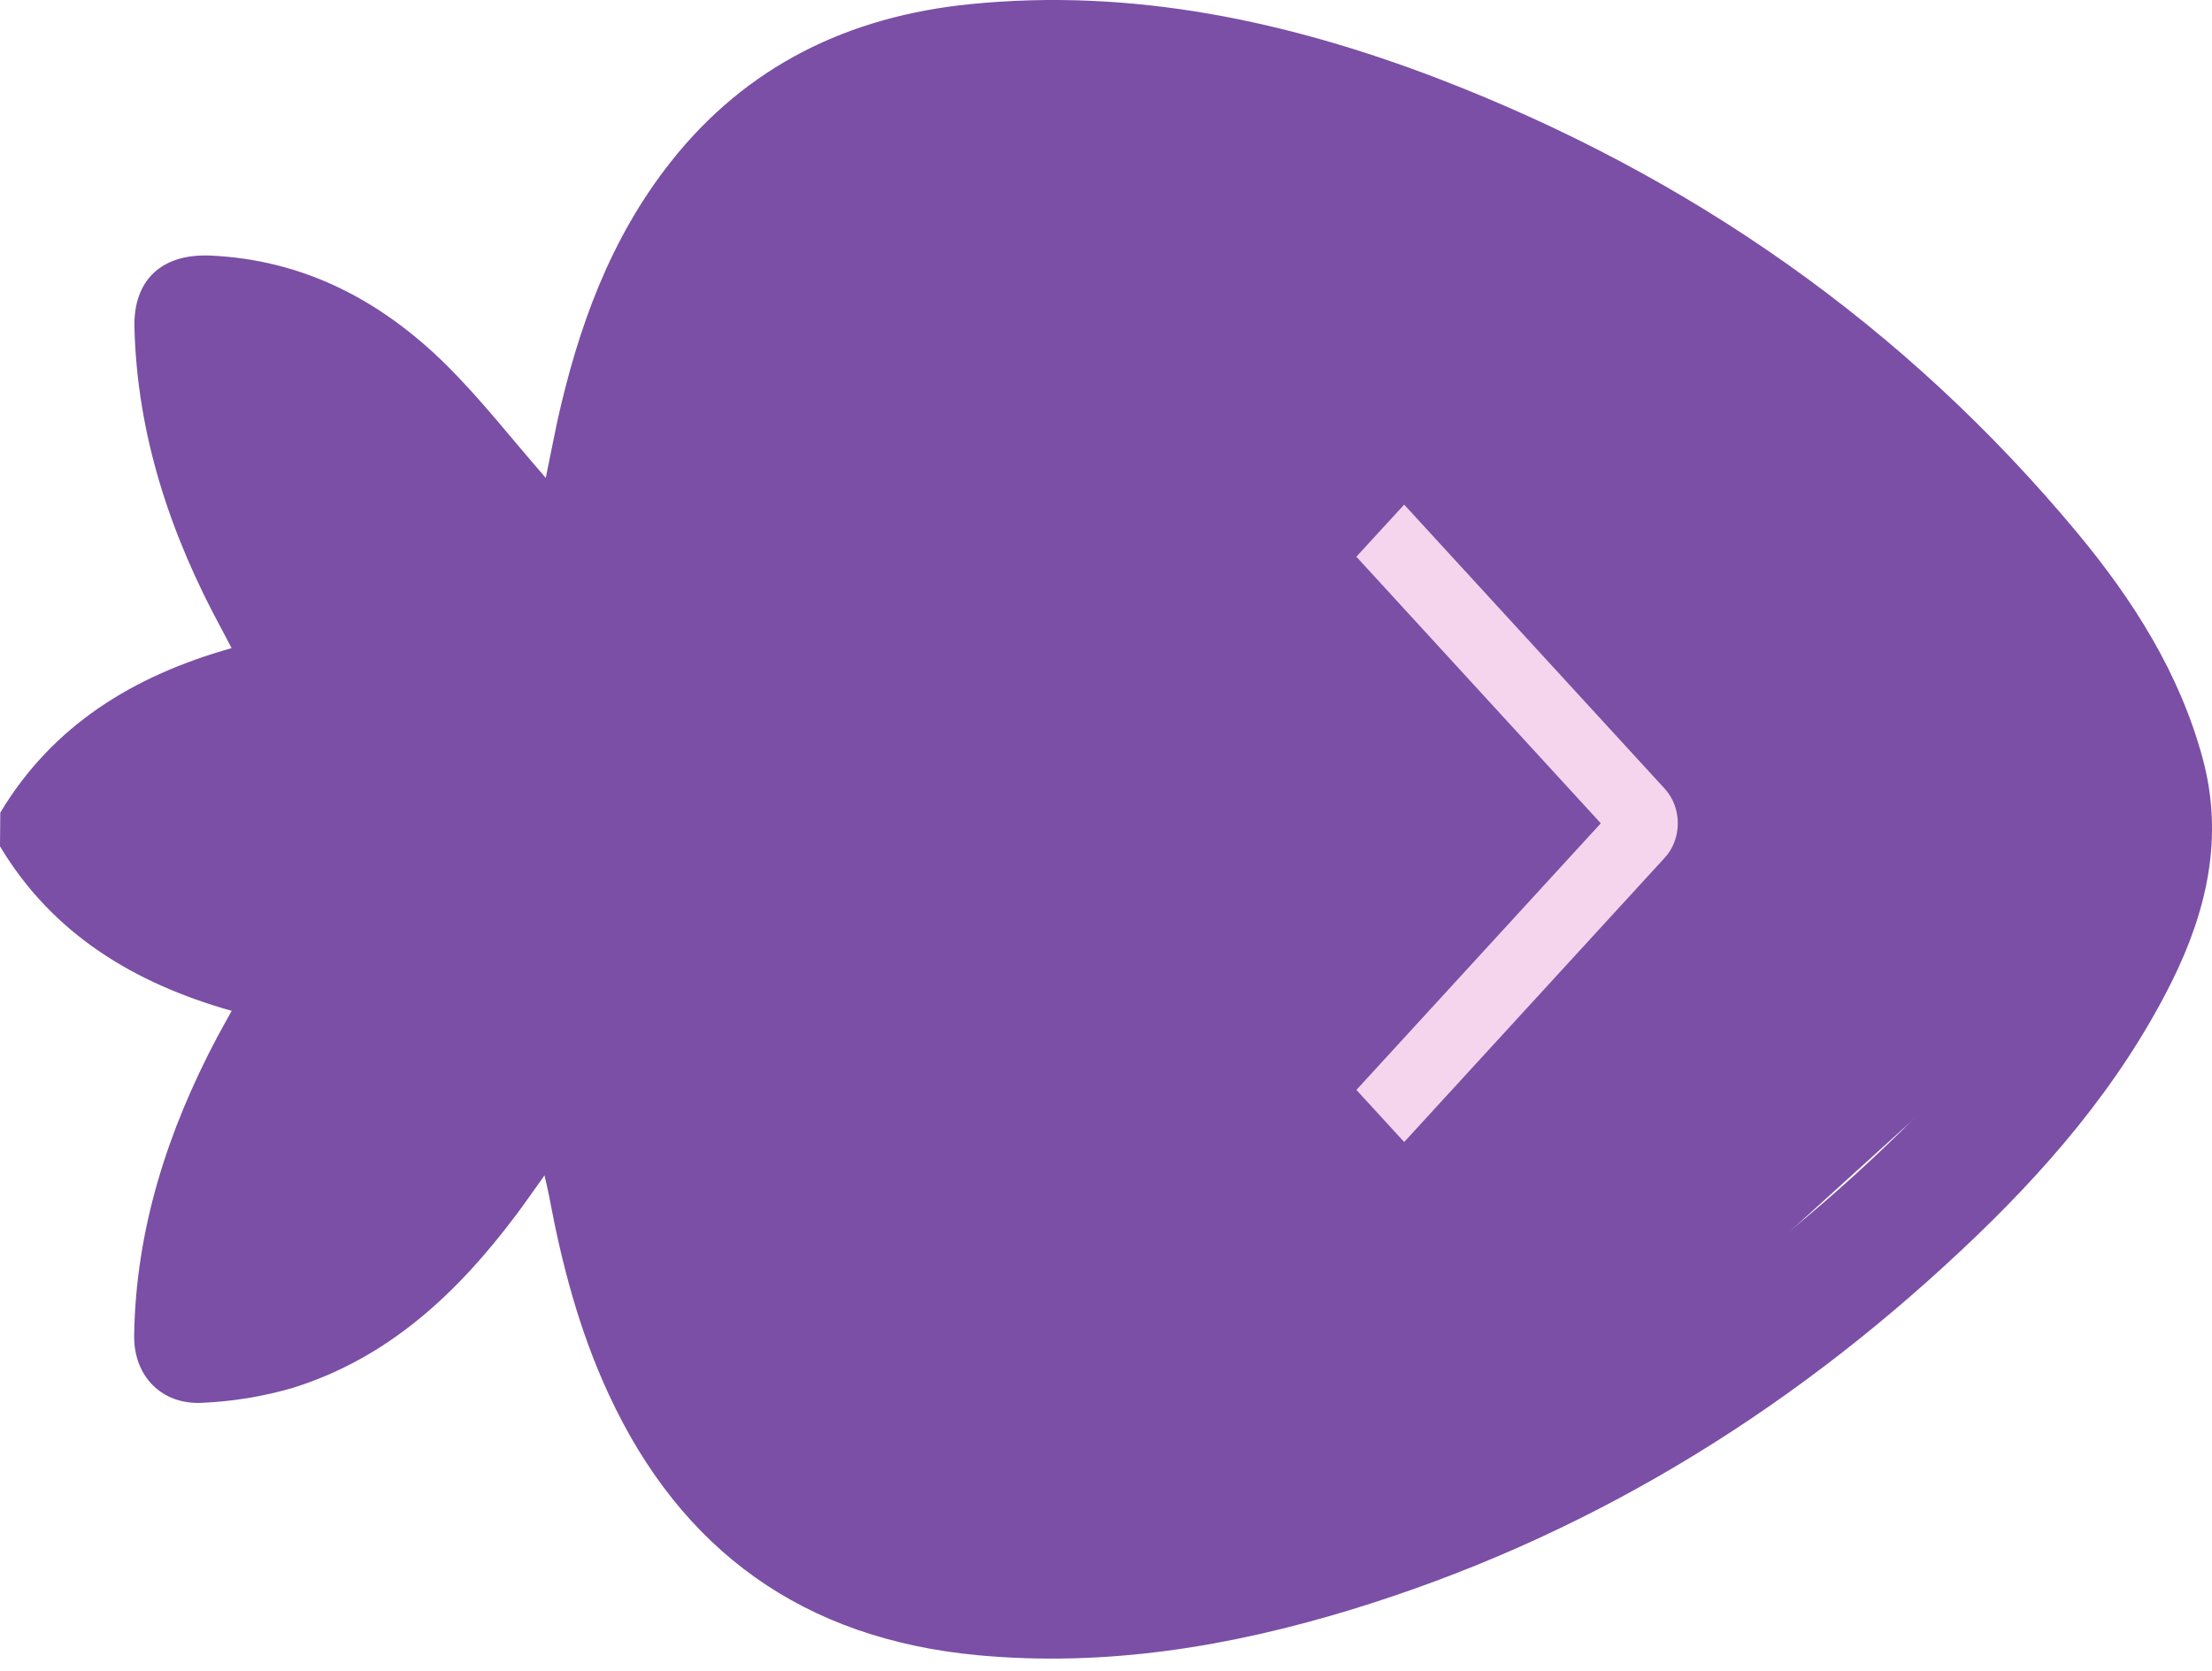
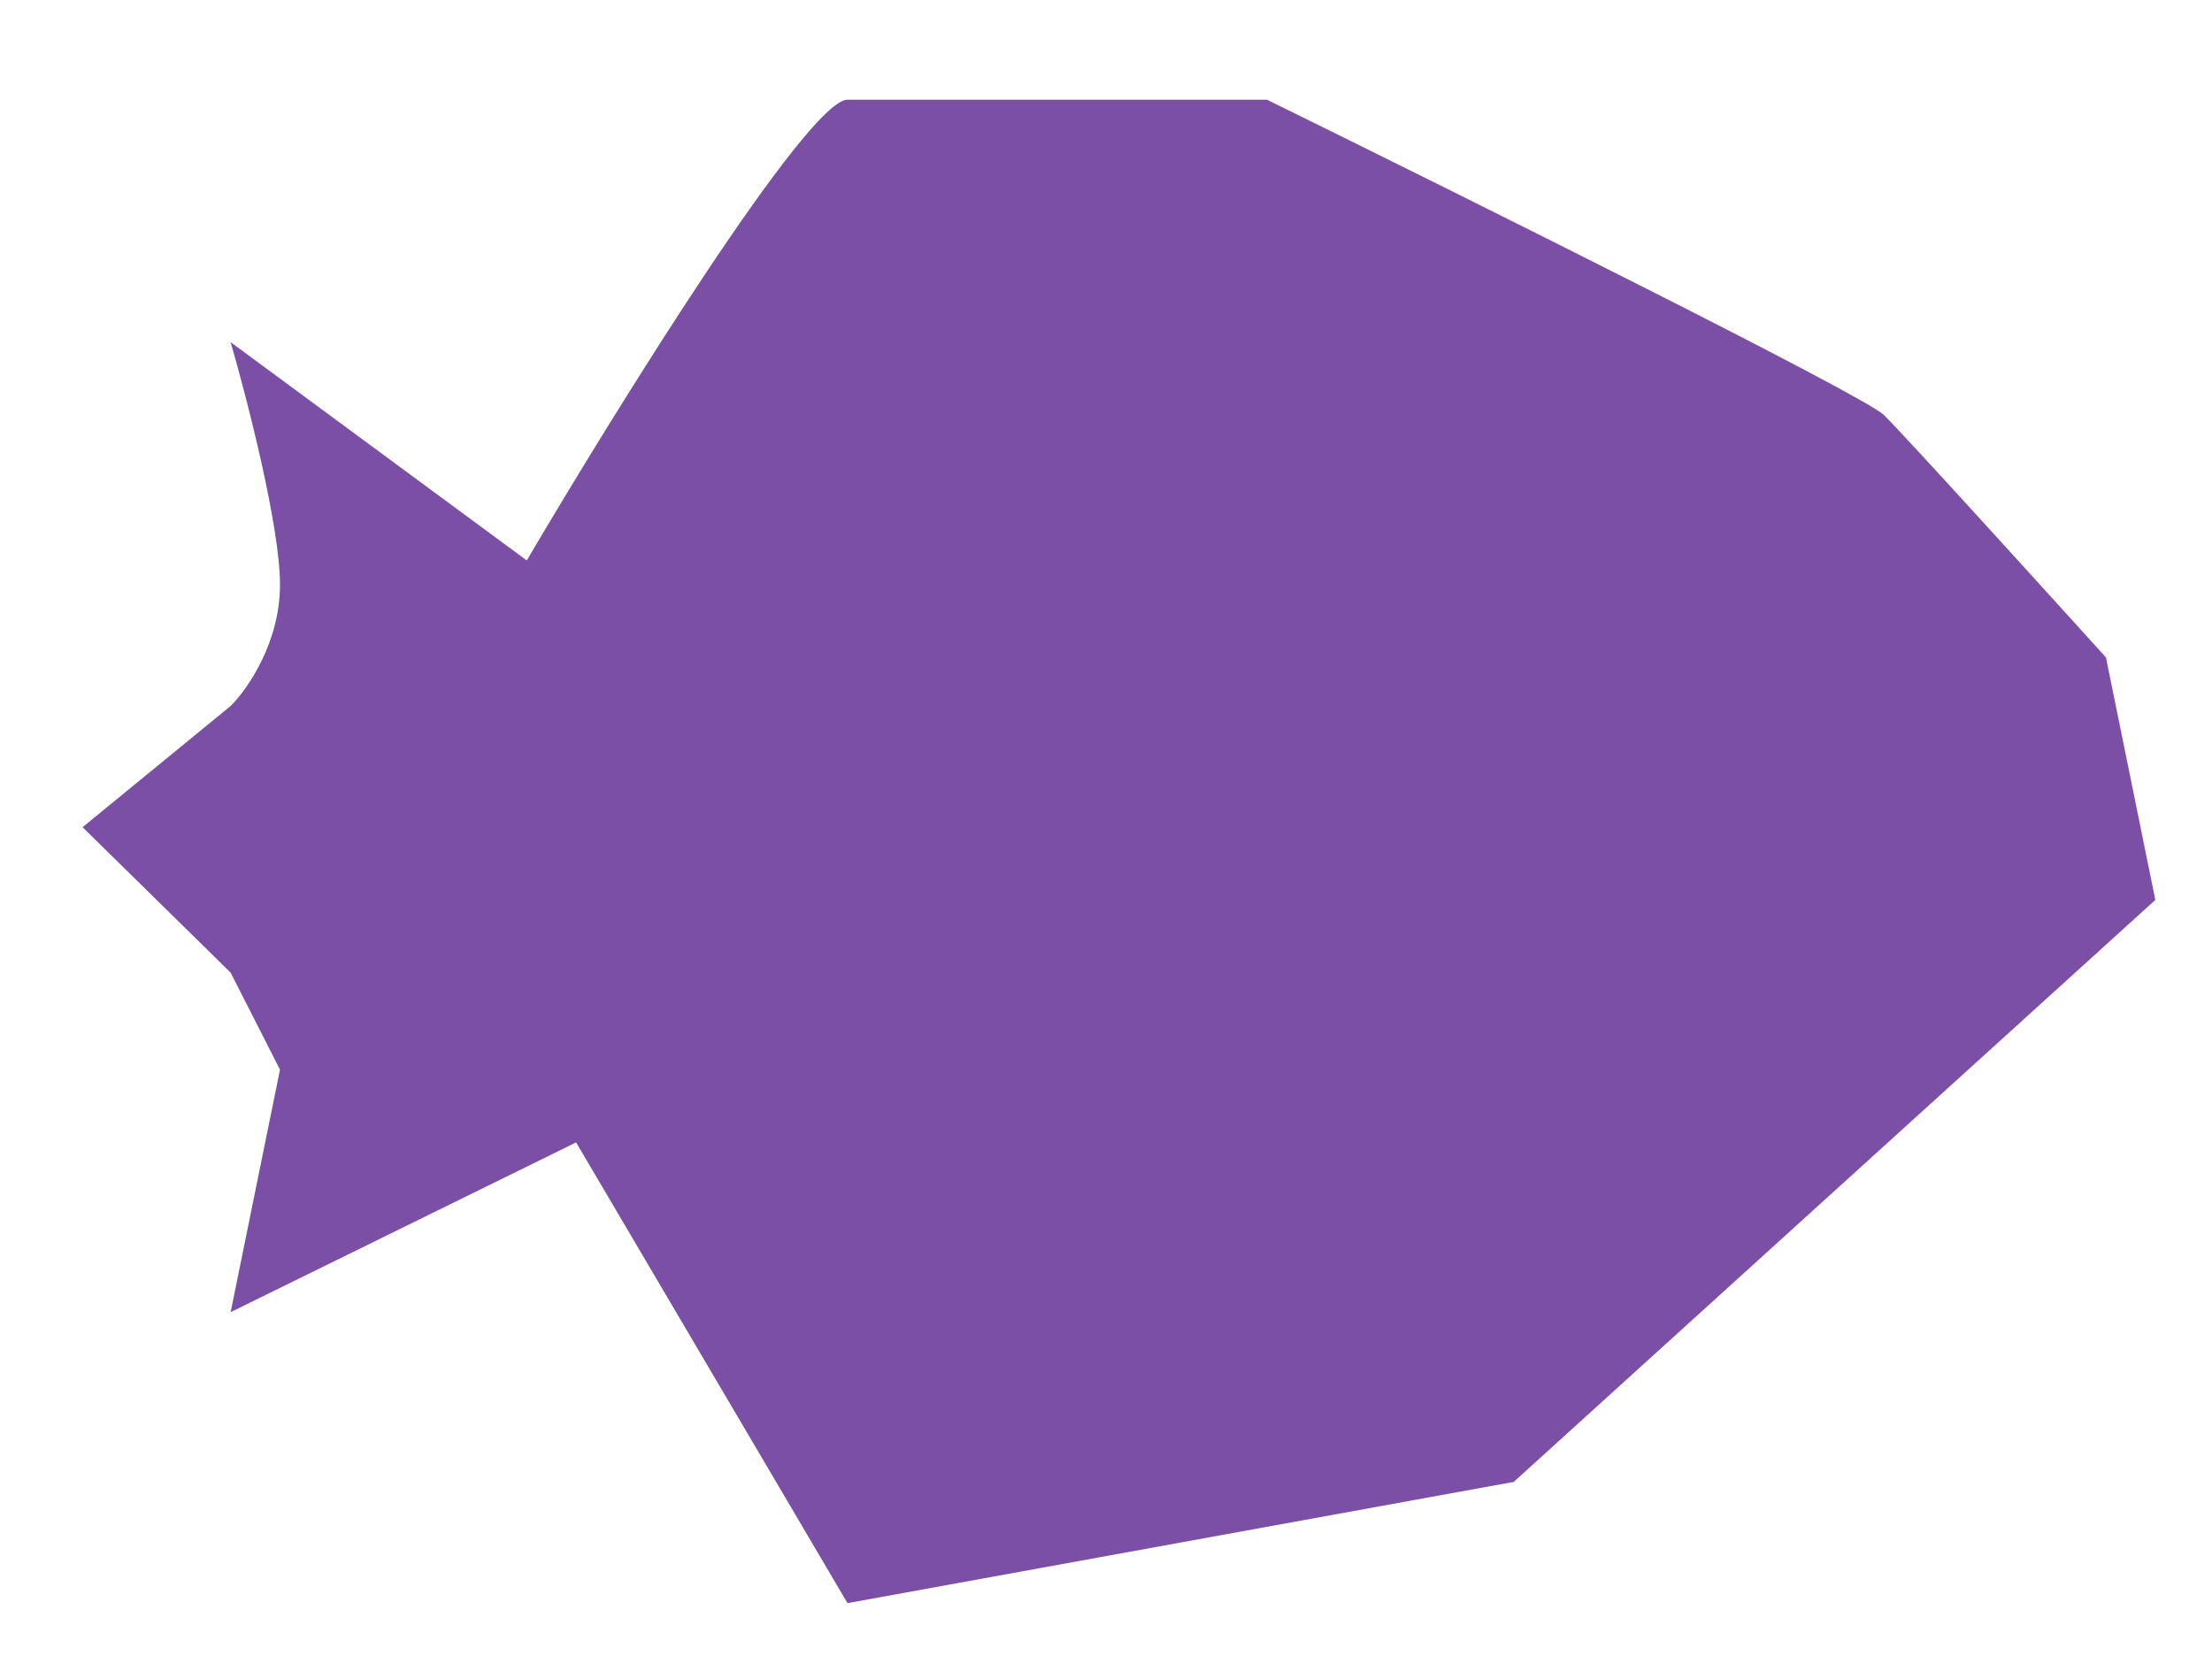
<svg xmlns="http://www.w3.org/2000/svg" width="45" height="34" viewBox="0 0 45 34" fill="none">
-   <path d="M0.006 16.535C1.071 14.762 2.706 13.753 4.712 13.188C4.637 13.046 4.573 12.921 4.506 12.797C3.466 10.878 2.79 8.856 2.735 6.662C2.711 5.703 3.284 5.162 4.267 5.2C6.166 5.281 7.732 6.106 9.046 7.393C9.776 8.111 10.407 8.929 11.103 9.724C11.178 9.359 11.256 8.962 11.338 8.57C11.762 6.667 12.41 4.858 13.643 3.298C15.19 1.336 17.266 0.333 19.732 0.085C23.042 -0.249 26.208 0.431 29.263 1.601C34.392 3.575 38.754 6.63 42.253 10.834C43.391 12.203 44.337 13.688 44.808 15.424C45.245 17.032 44.896 18.54 44.175 19.988C43.118 22.102 41.592 23.86 39.873 25.467C36.302 28.814 32.201 31.315 27.473 32.758C25.008 33.509 22.491 33.922 19.899 33.681C16.347 33.351 13.858 31.556 12.384 28.372C11.784 27.08 11.427 25.718 11.168 24.324C11.146 24.214 11.12 24.105 11.077 23.917C10.861 24.219 10.693 24.463 10.516 24.7C9.321 26.297 7.91 27.637 5.937 28.247C5.348 28.416 4.741 28.516 4.128 28.544C3.294 28.595 2.719 28.006 2.729 27.174C2.763 25.01 3.411 23.008 4.418 21.105C4.505 20.941 4.598 20.779 4.714 20.569C2.718 20.006 1.066 18.998 0 17.222L0.006 16.535ZM13.227 16.866C13.305 18.449 13.345 20.036 13.471 21.616C13.613 23.415 13.92 25.194 14.599 26.881C15.601 29.382 17.391 30.879 20.168 31.111C22.449 31.301 24.664 30.927 26.826 30.251C31.395 28.825 35.305 26.327 38.686 23.008C39.986 21.728 41.108 20.314 41.905 18.664C42.485 17.461 42.536 16.263 41.888 15.096C41.391 14.203 40.881 13.296 40.237 12.505C37.251 8.848 33.48 6.195 29.125 4.34C26.467 3.209 23.695 2.532 20.775 2.609C18.208 2.677 16.173 3.689 15.015 6.032C14.579 6.927 14.24 7.864 14.003 8.828C13.347 11.466 13.292 14.165 13.227 16.866ZM10.201 16.893C8.284 14.976 4.524 15.33 3.141 16.912C4.969 18.604 8.364 18.606 10.201 16.893ZM10.002 20.175C9.322 20.35 8.728 20.485 8.146 20.662C7.933 20.724 7.742 20.846 7.599 21.015C6.796 22.096 6.19 23.307 5.809 24.593C5.712 24.912 5.637 25.238 5.526 25.665C7.845 24.411 9.067 22.452 10.002 20.175ZM10.002 13.579C9.054 11.318 7.847 9.345 5.54 8.105C5.896 9.845 6.639 11.487 7.717 12.912C7.791 12.995 7.89 13.053 8 13.078C8.634 13.244 9.27 13.396 10.006 13.579H10.002Z" fill="#7A4FA5" />
  <path d="M17.241 32.621L11.72 23.246L4.692 26.7L5.696 21.766L4.692 19.792L1.68 16.832L4.692 14.365C5.026 14.036 5.696 13.082 5.696 11.898C5.696 10.713 5.026 8.115 4.692 6.963L10.716 11.404C12.556 8.279 16.438 2.029 17.241 2.029H25.775C29.791 4.003 37.923 8.049 38.325 8.444C38.727 8.838 41.504 11.898 42.843 13.378L43.847 18.312L30.795 30.154L17.241 32.621Z" fill="#7A4FA5" />
-   <path d="M27.593 11.328L28.566 10.268L33.863 16.045C33.949 16.138 34.017 16.248 34.063 16.369C34.109 16.49 34.133 16.62 34.133 16.752C34.133 16.883 34.109 17.013 34.063 17.134C34.017 17.256 33.949 17.366 33.863 17.458L28.566 23.238L27.594 22.178L32.566 16.753L27.593 11.328Z" fill="#F5D5ED" />
</svg>